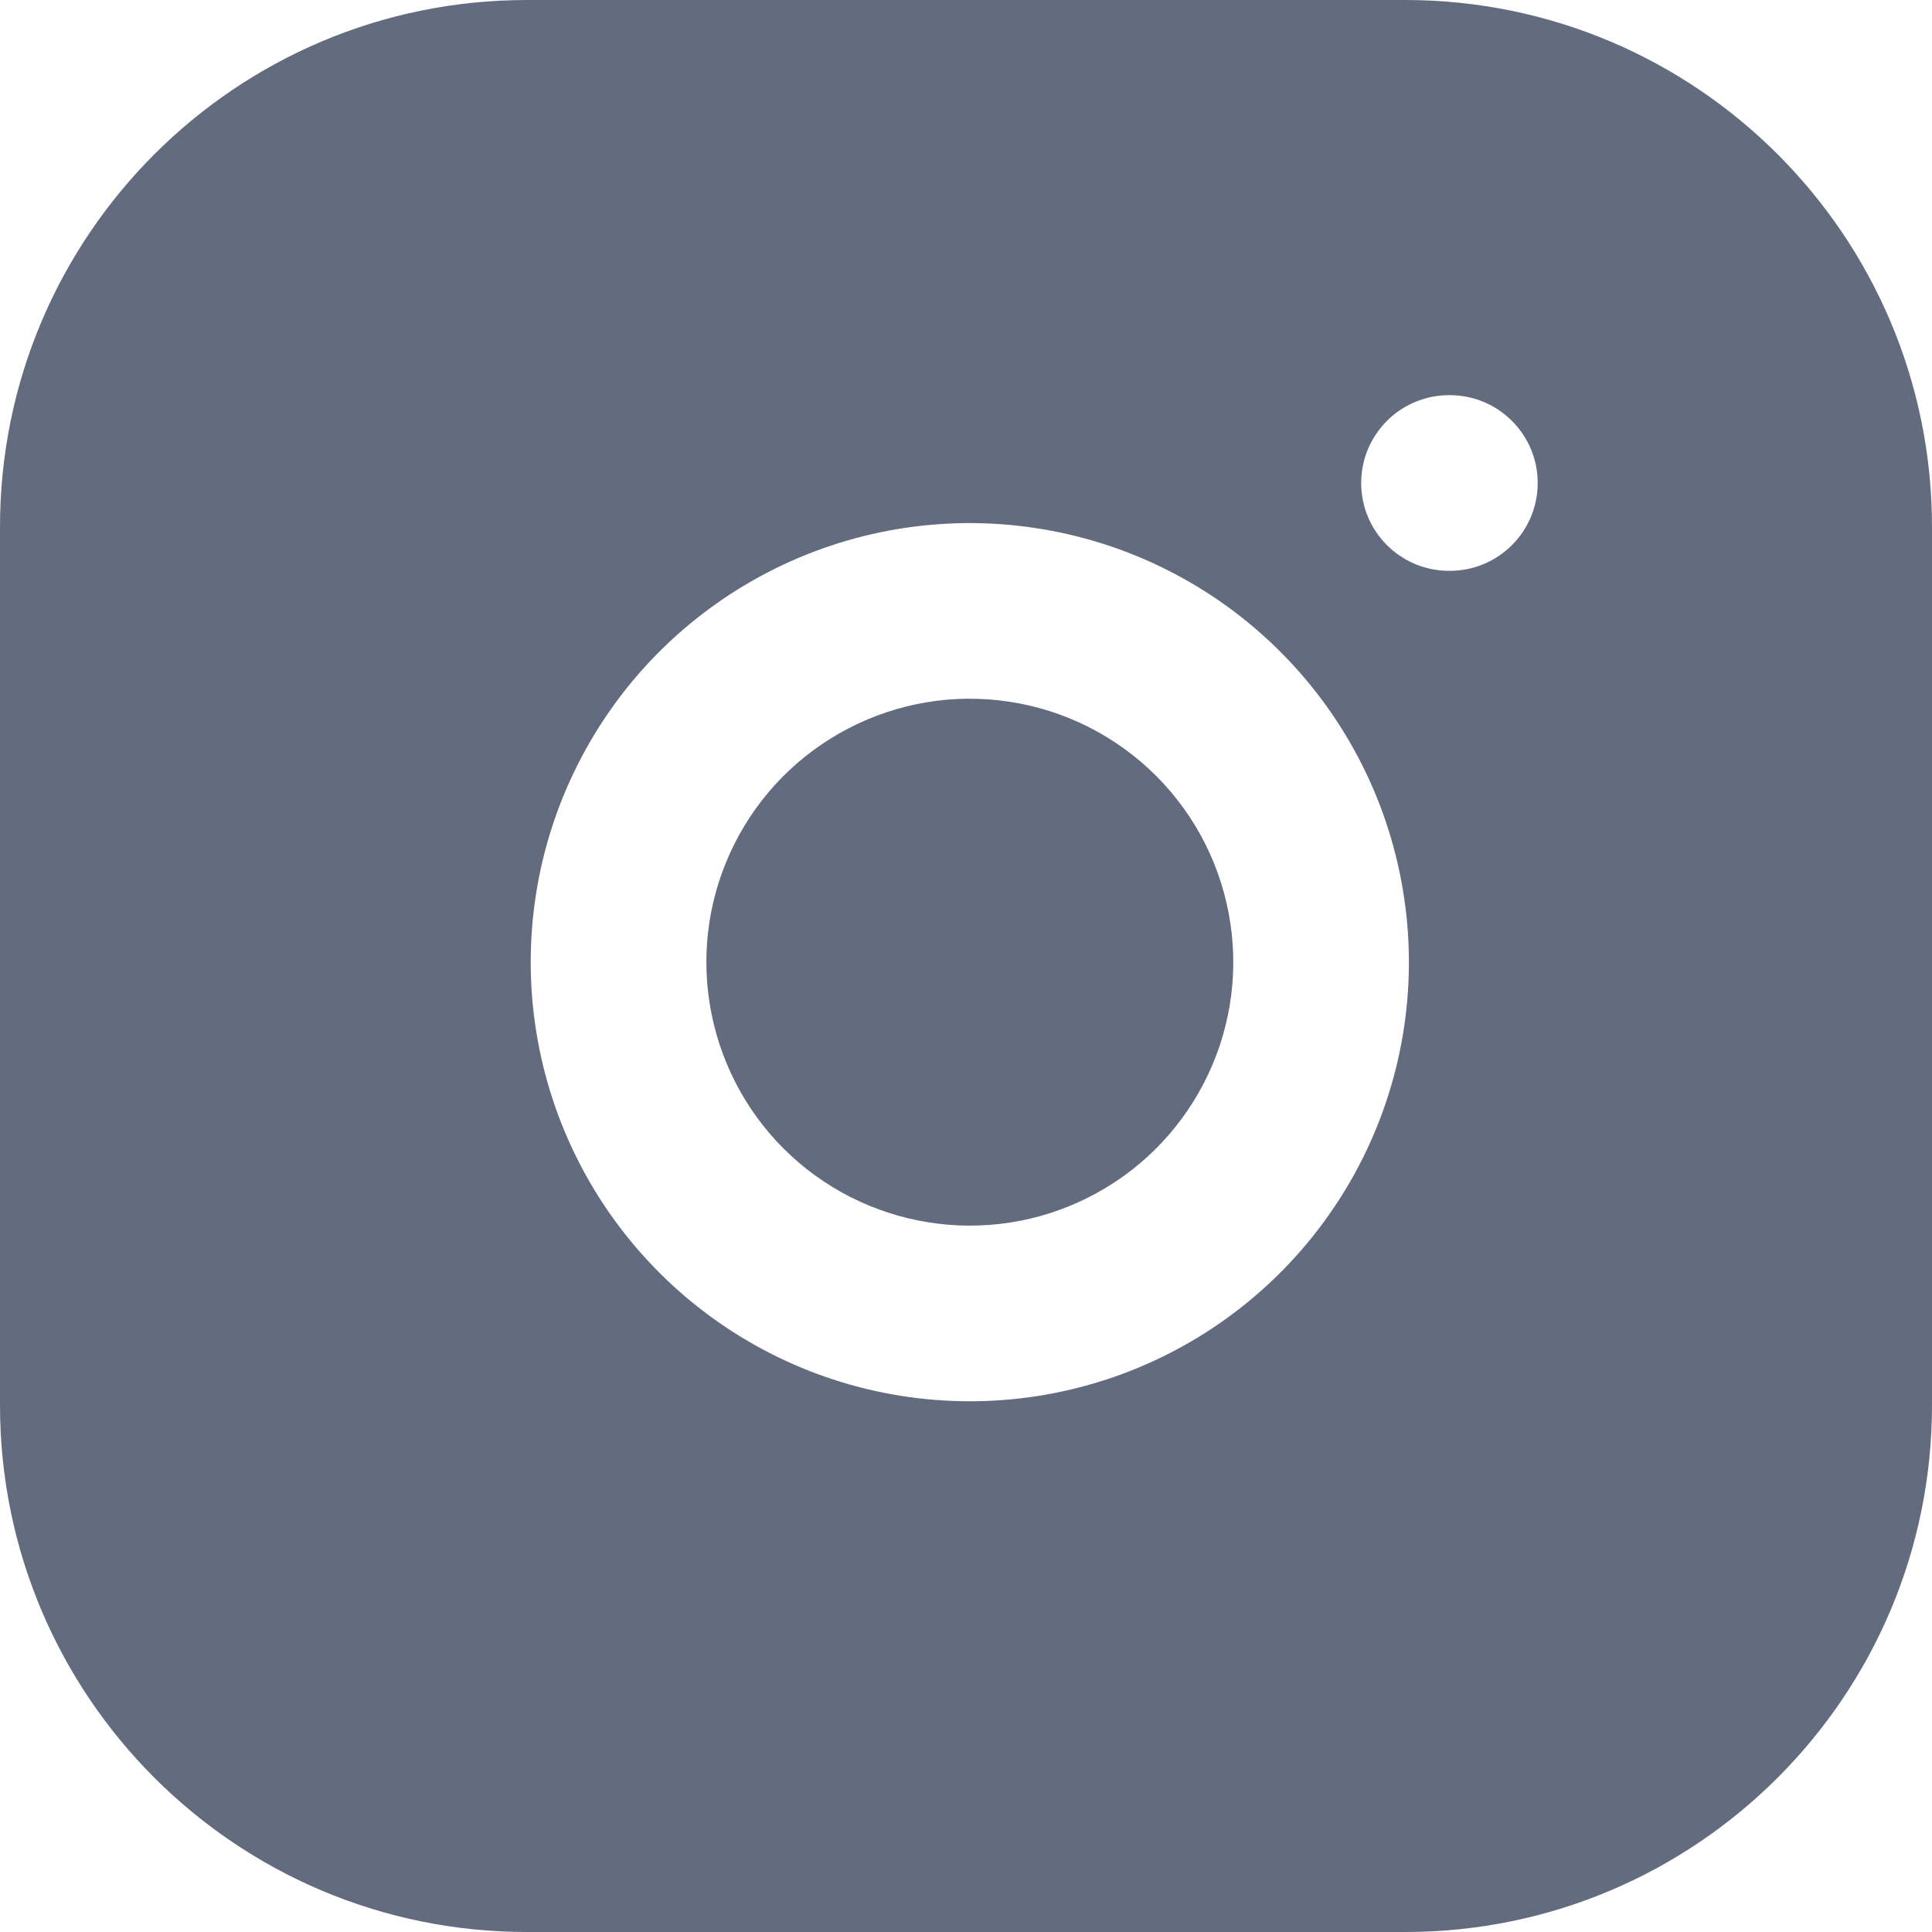
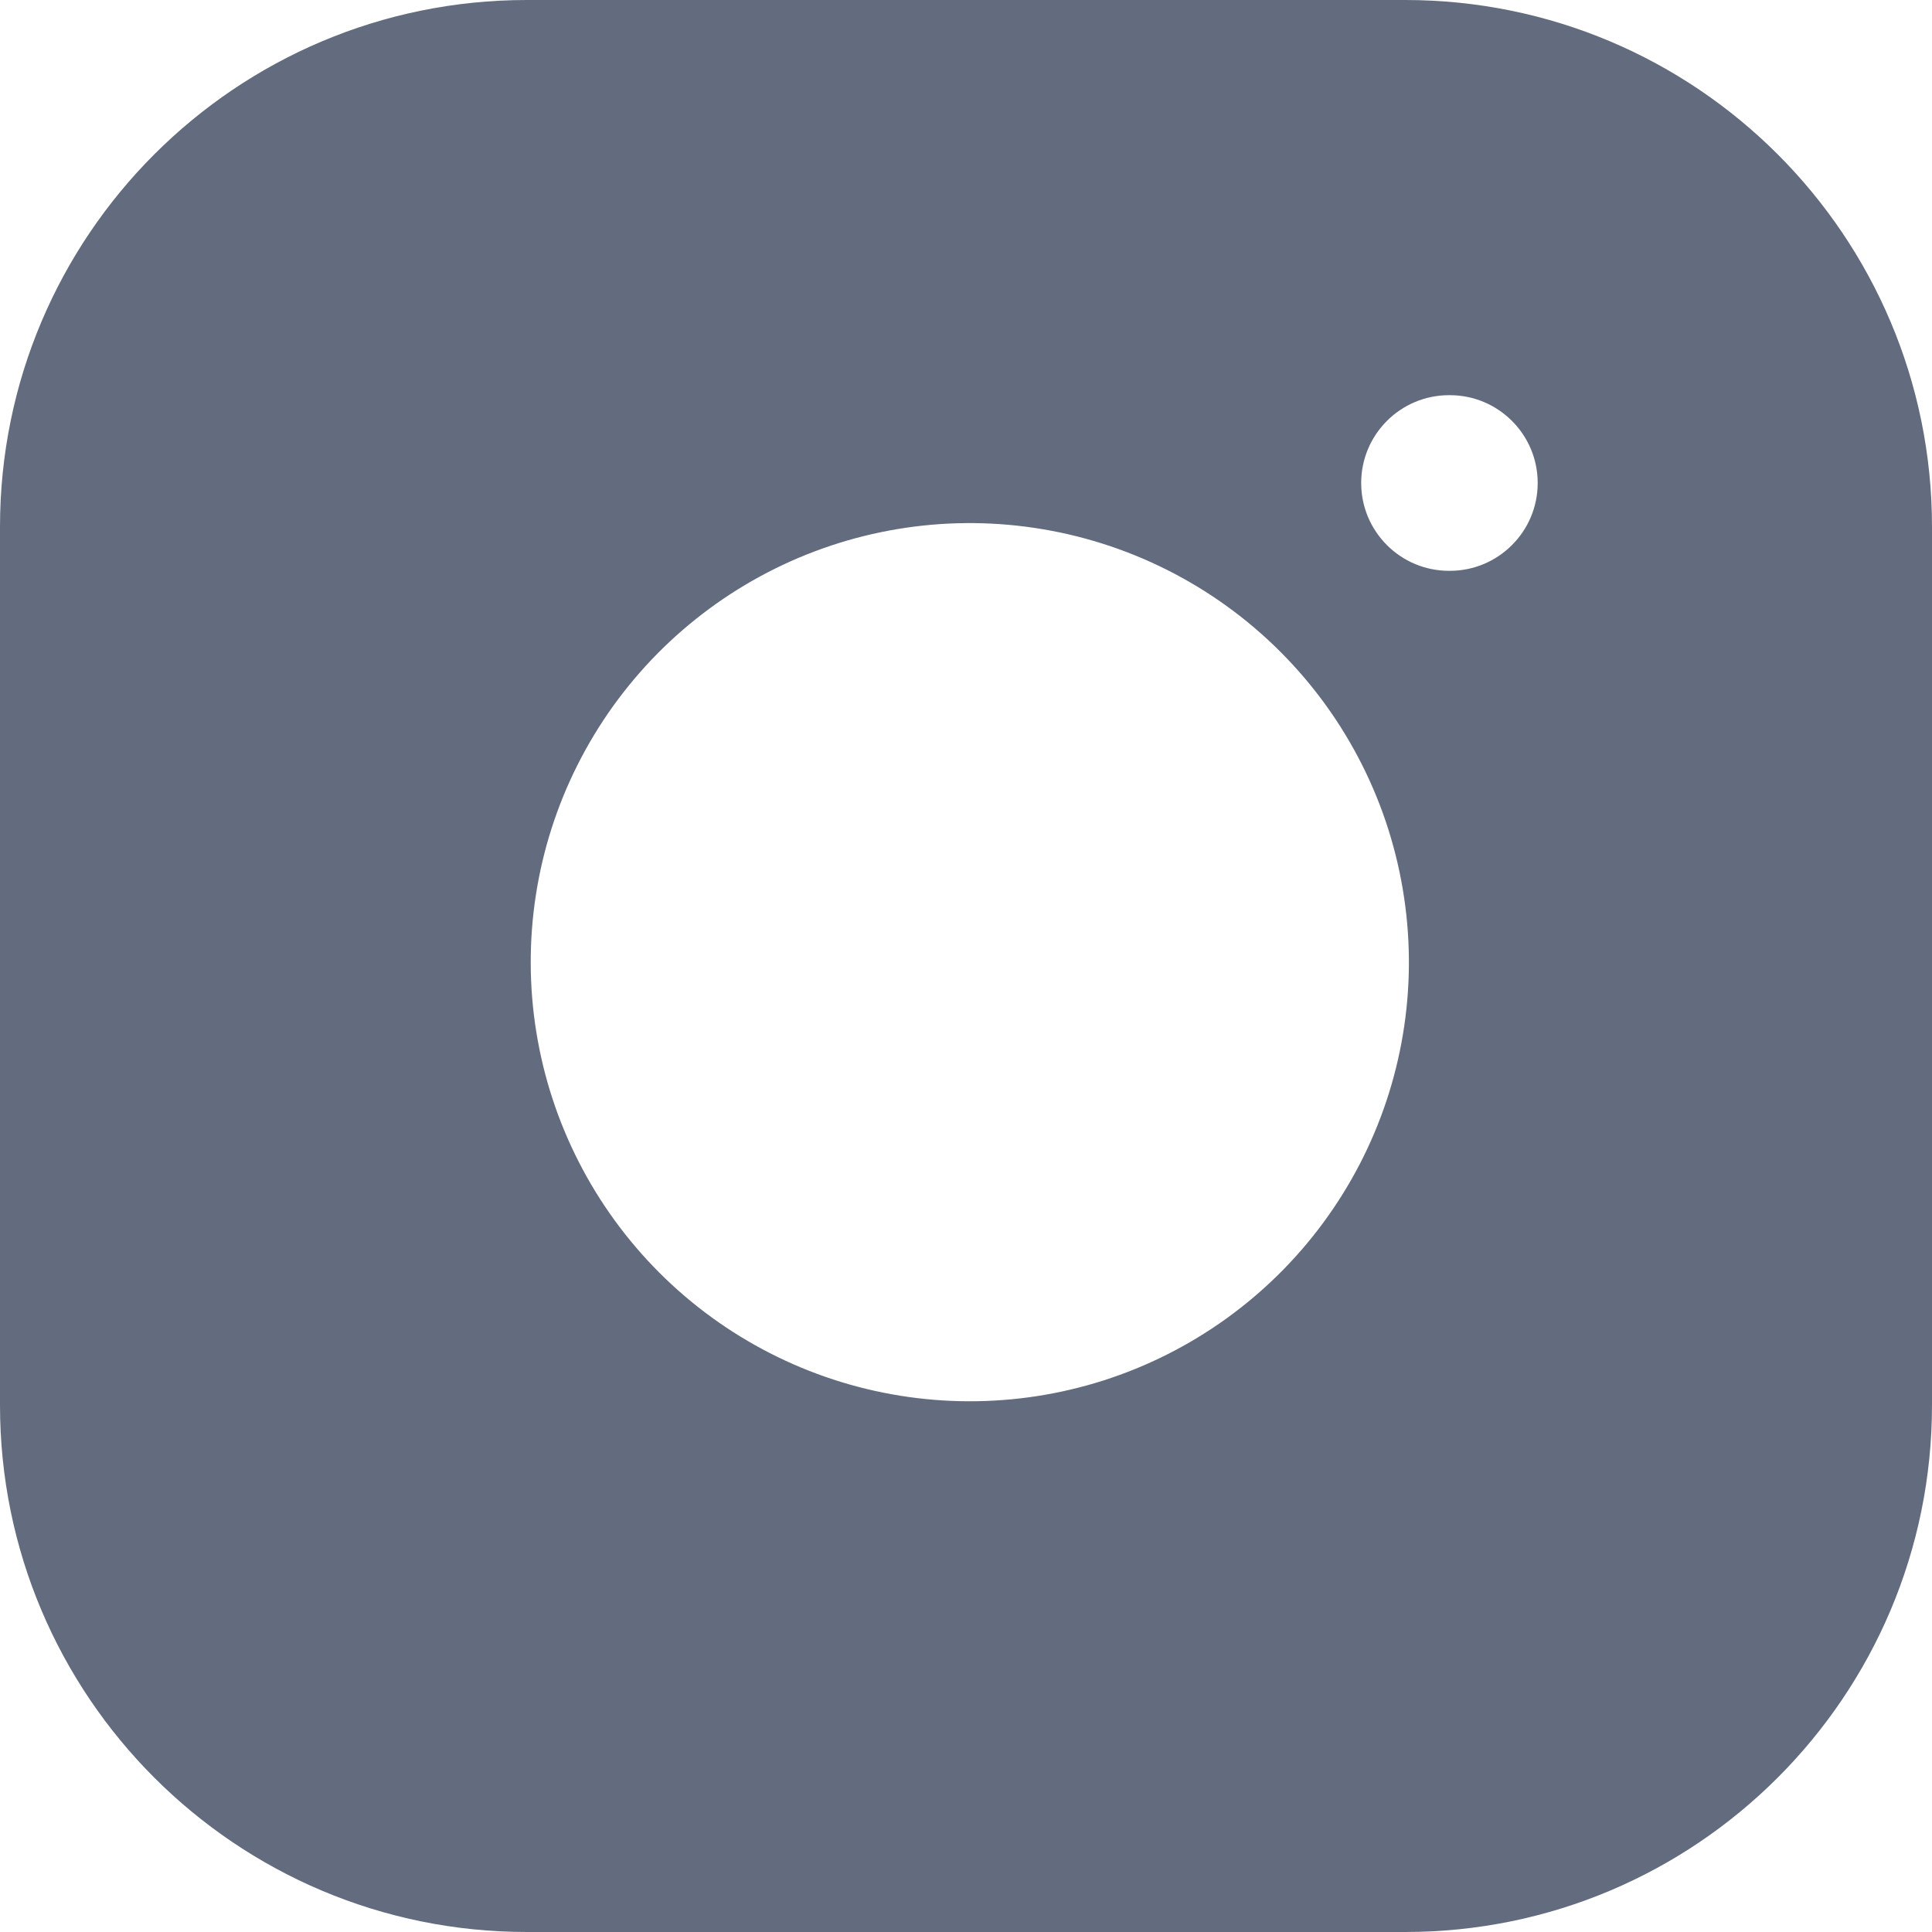
<svg xmlns="http://www.w3.org/2000/svg" fill="none" height="100%" overflow="visible" preserveAspectRatio="none" style="display: block;" viewBox="0 0 22 22" width="100%">
  <g id="Vector">
-     <path d="M9.662 8.294C10.222 8.003 10.859 7.896 11.483 7.989C12.12 8.083 12.71 8.38 13.165 8.835C13.62 9.29 13.917 9.88 14.011 10.517C14.104 11.141 13.997 11.778 13.706 12.338C13.416 12.898 12.956 13.353 12.392 13.636C11.829 13.92 11.19 14.019 10.567 13.918C9.944 13.818 9.368 13.524 8.922 13.078C8.476 12.632 8.182 12.056 8.082 11.433C7.981 10.81 8.08 10.171 8.364 9.608C8.647 9.044 9.102 8.584 9.662 8.294Z" fill="#636B7E" />
    <path clip-rule="evenodd" d="M6 0C2.686 0 0 2.686 0 6V16C0 19.314 2.686 22 6 22H16C19.314 22 22 19.314 22 16V6C22 2.686 19.314 0 16 0H6ZM15.5 5.5C15.5 4.948 15.948 4.5 16.5 4.5H16.51C17.062 4.5 17.51 4.948 17.51 5.5C17.51 6.052 17.062 6.5 16.51 6.5H16.5C15.948 6.5 15.5 6.052 15.5 5.5ZM11.777 6.011C10.737 5.856 9.674 6.034 8.741 6.518C7.807 7.003 7.05 7.769 6.577 8.709C6.104 9.648 5.94 10.713 6.107 11.751C6.274 12.789 6.764 13.748 7.508 14.492C8.252 15.236 9.211 15.726 10.249 15.893C11.287 16.06 12.352 15.896 13.291 15.423C14.231 14.95 14.997 14.193 15.482 13.259C15.966 12.326 16.144 11.263 15.989 10.223C15.832 9.162 15.338 8.18 14.579 7.421C13.82 6.662 12.838 6.168 11.777 6.011Z" fill="#636B7E" fill-rule="evenodd" />
  </g>
</svg>